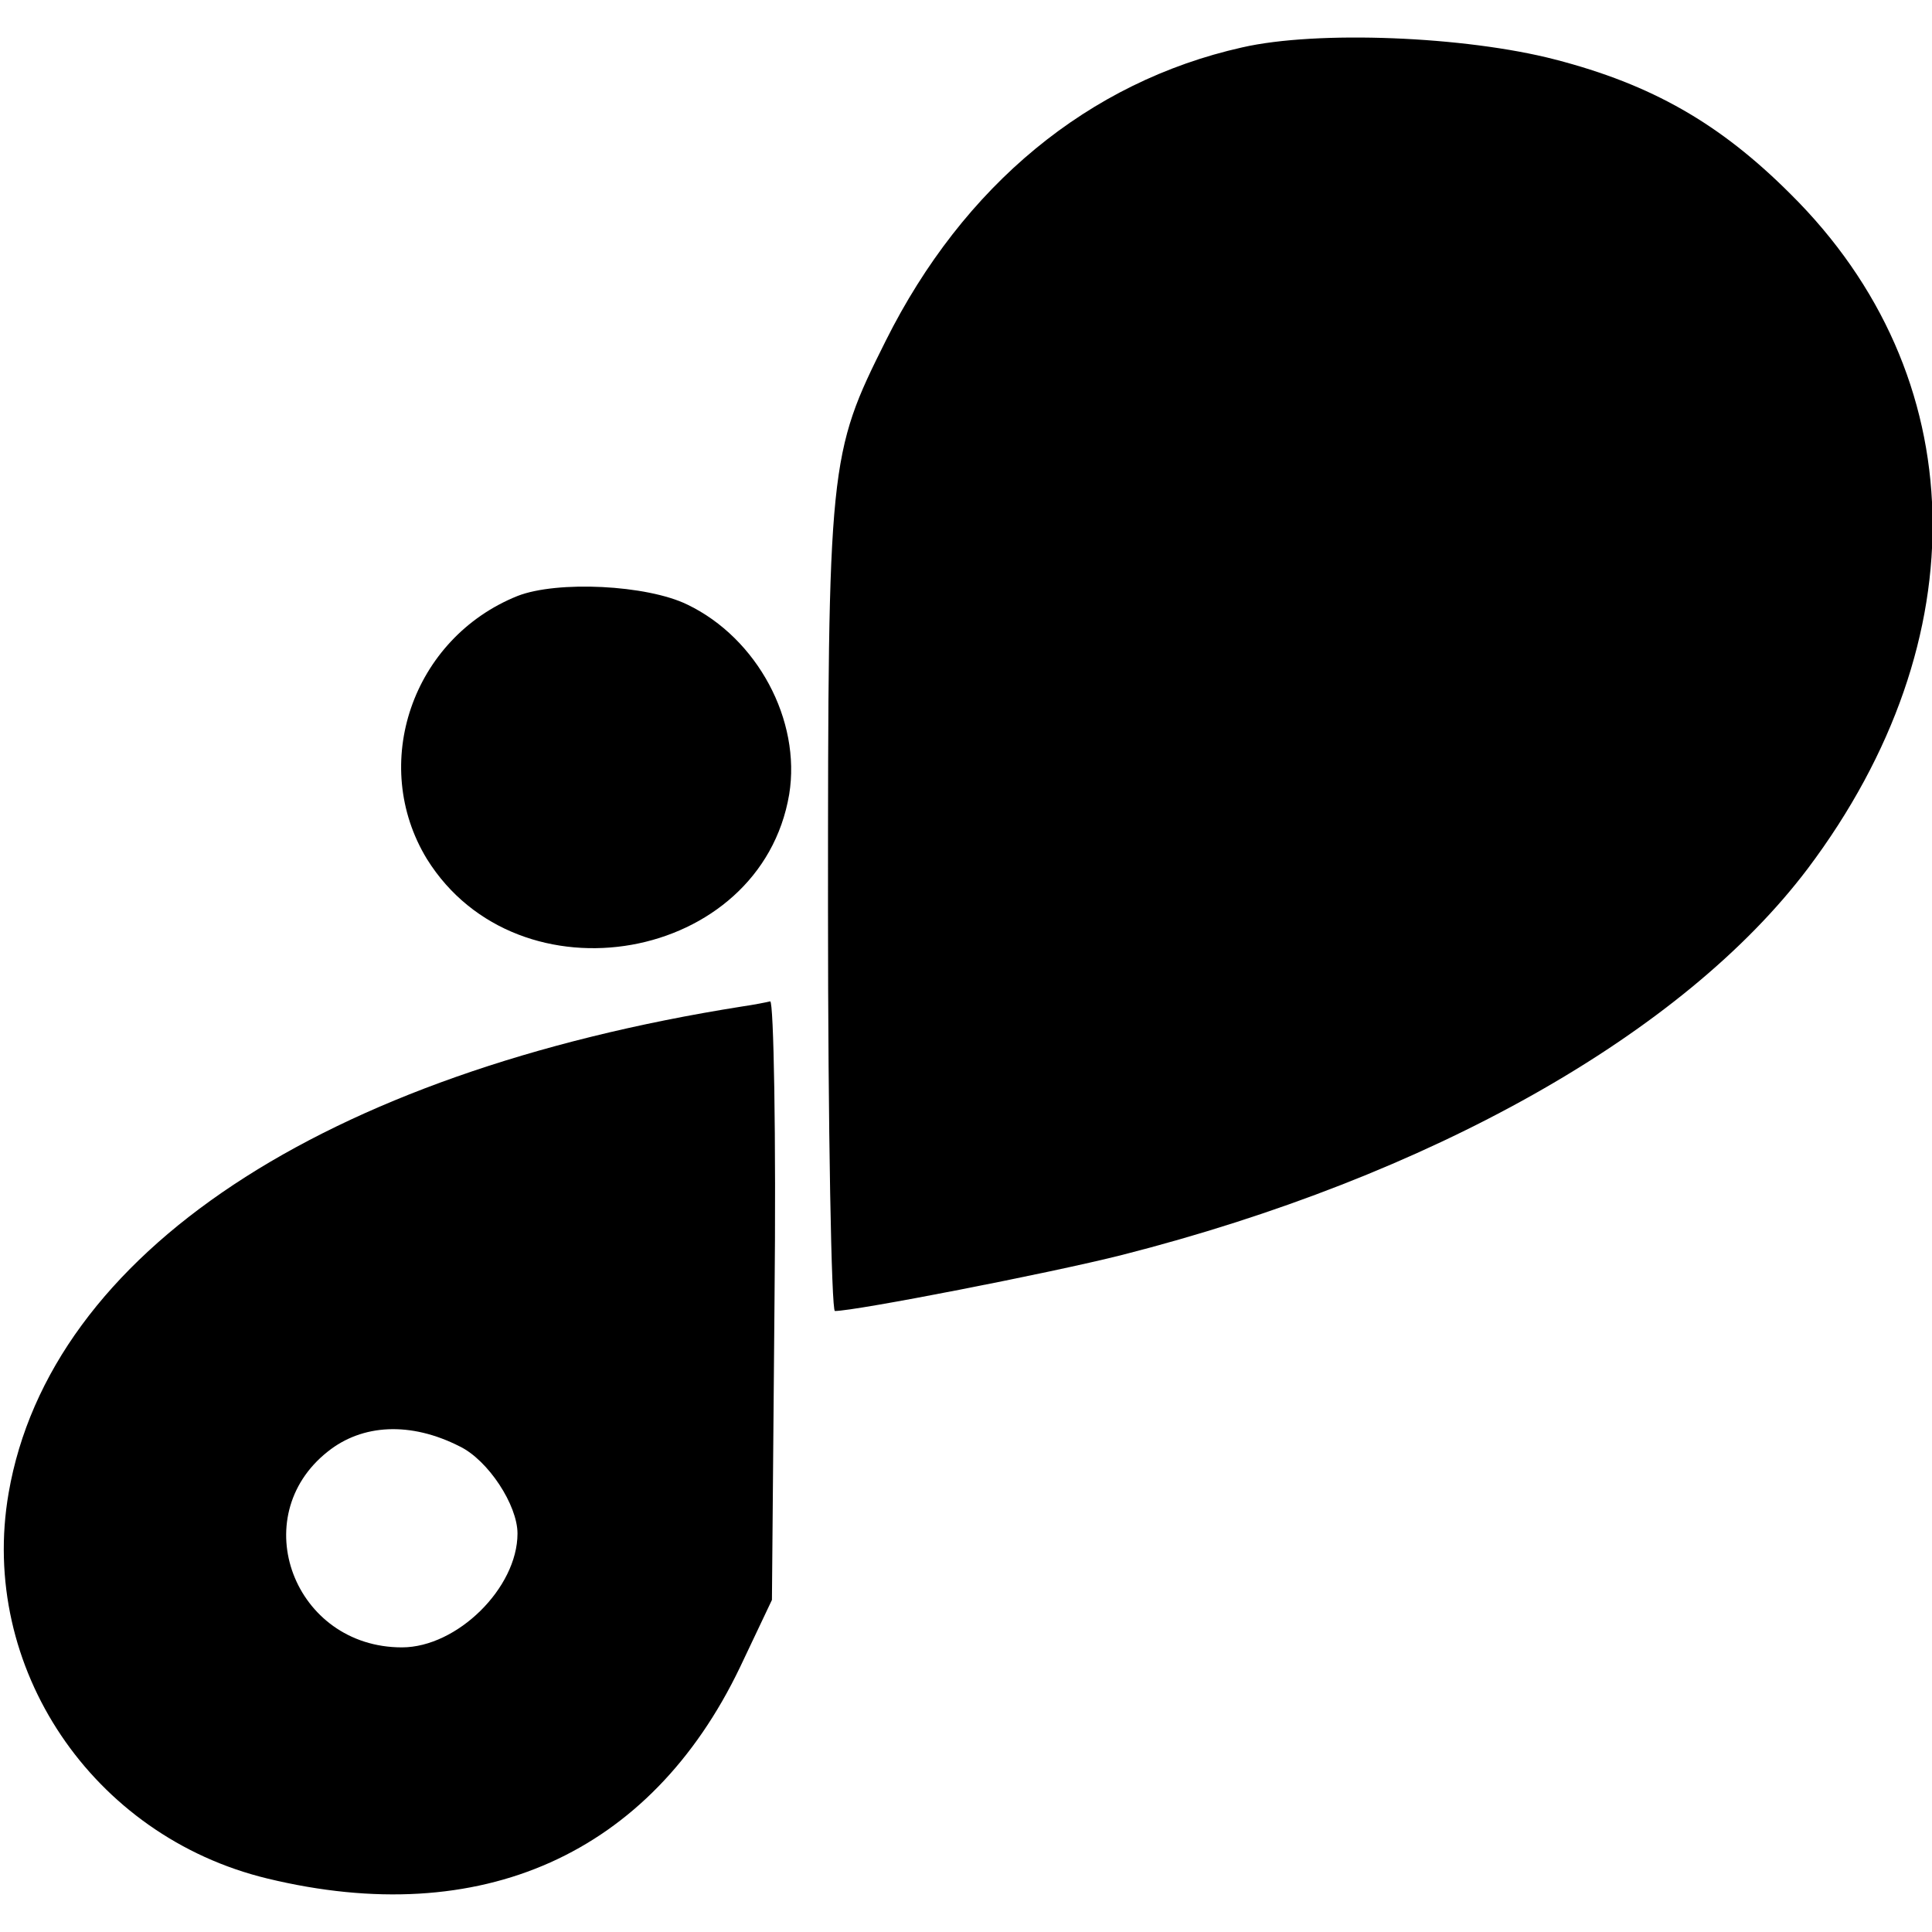
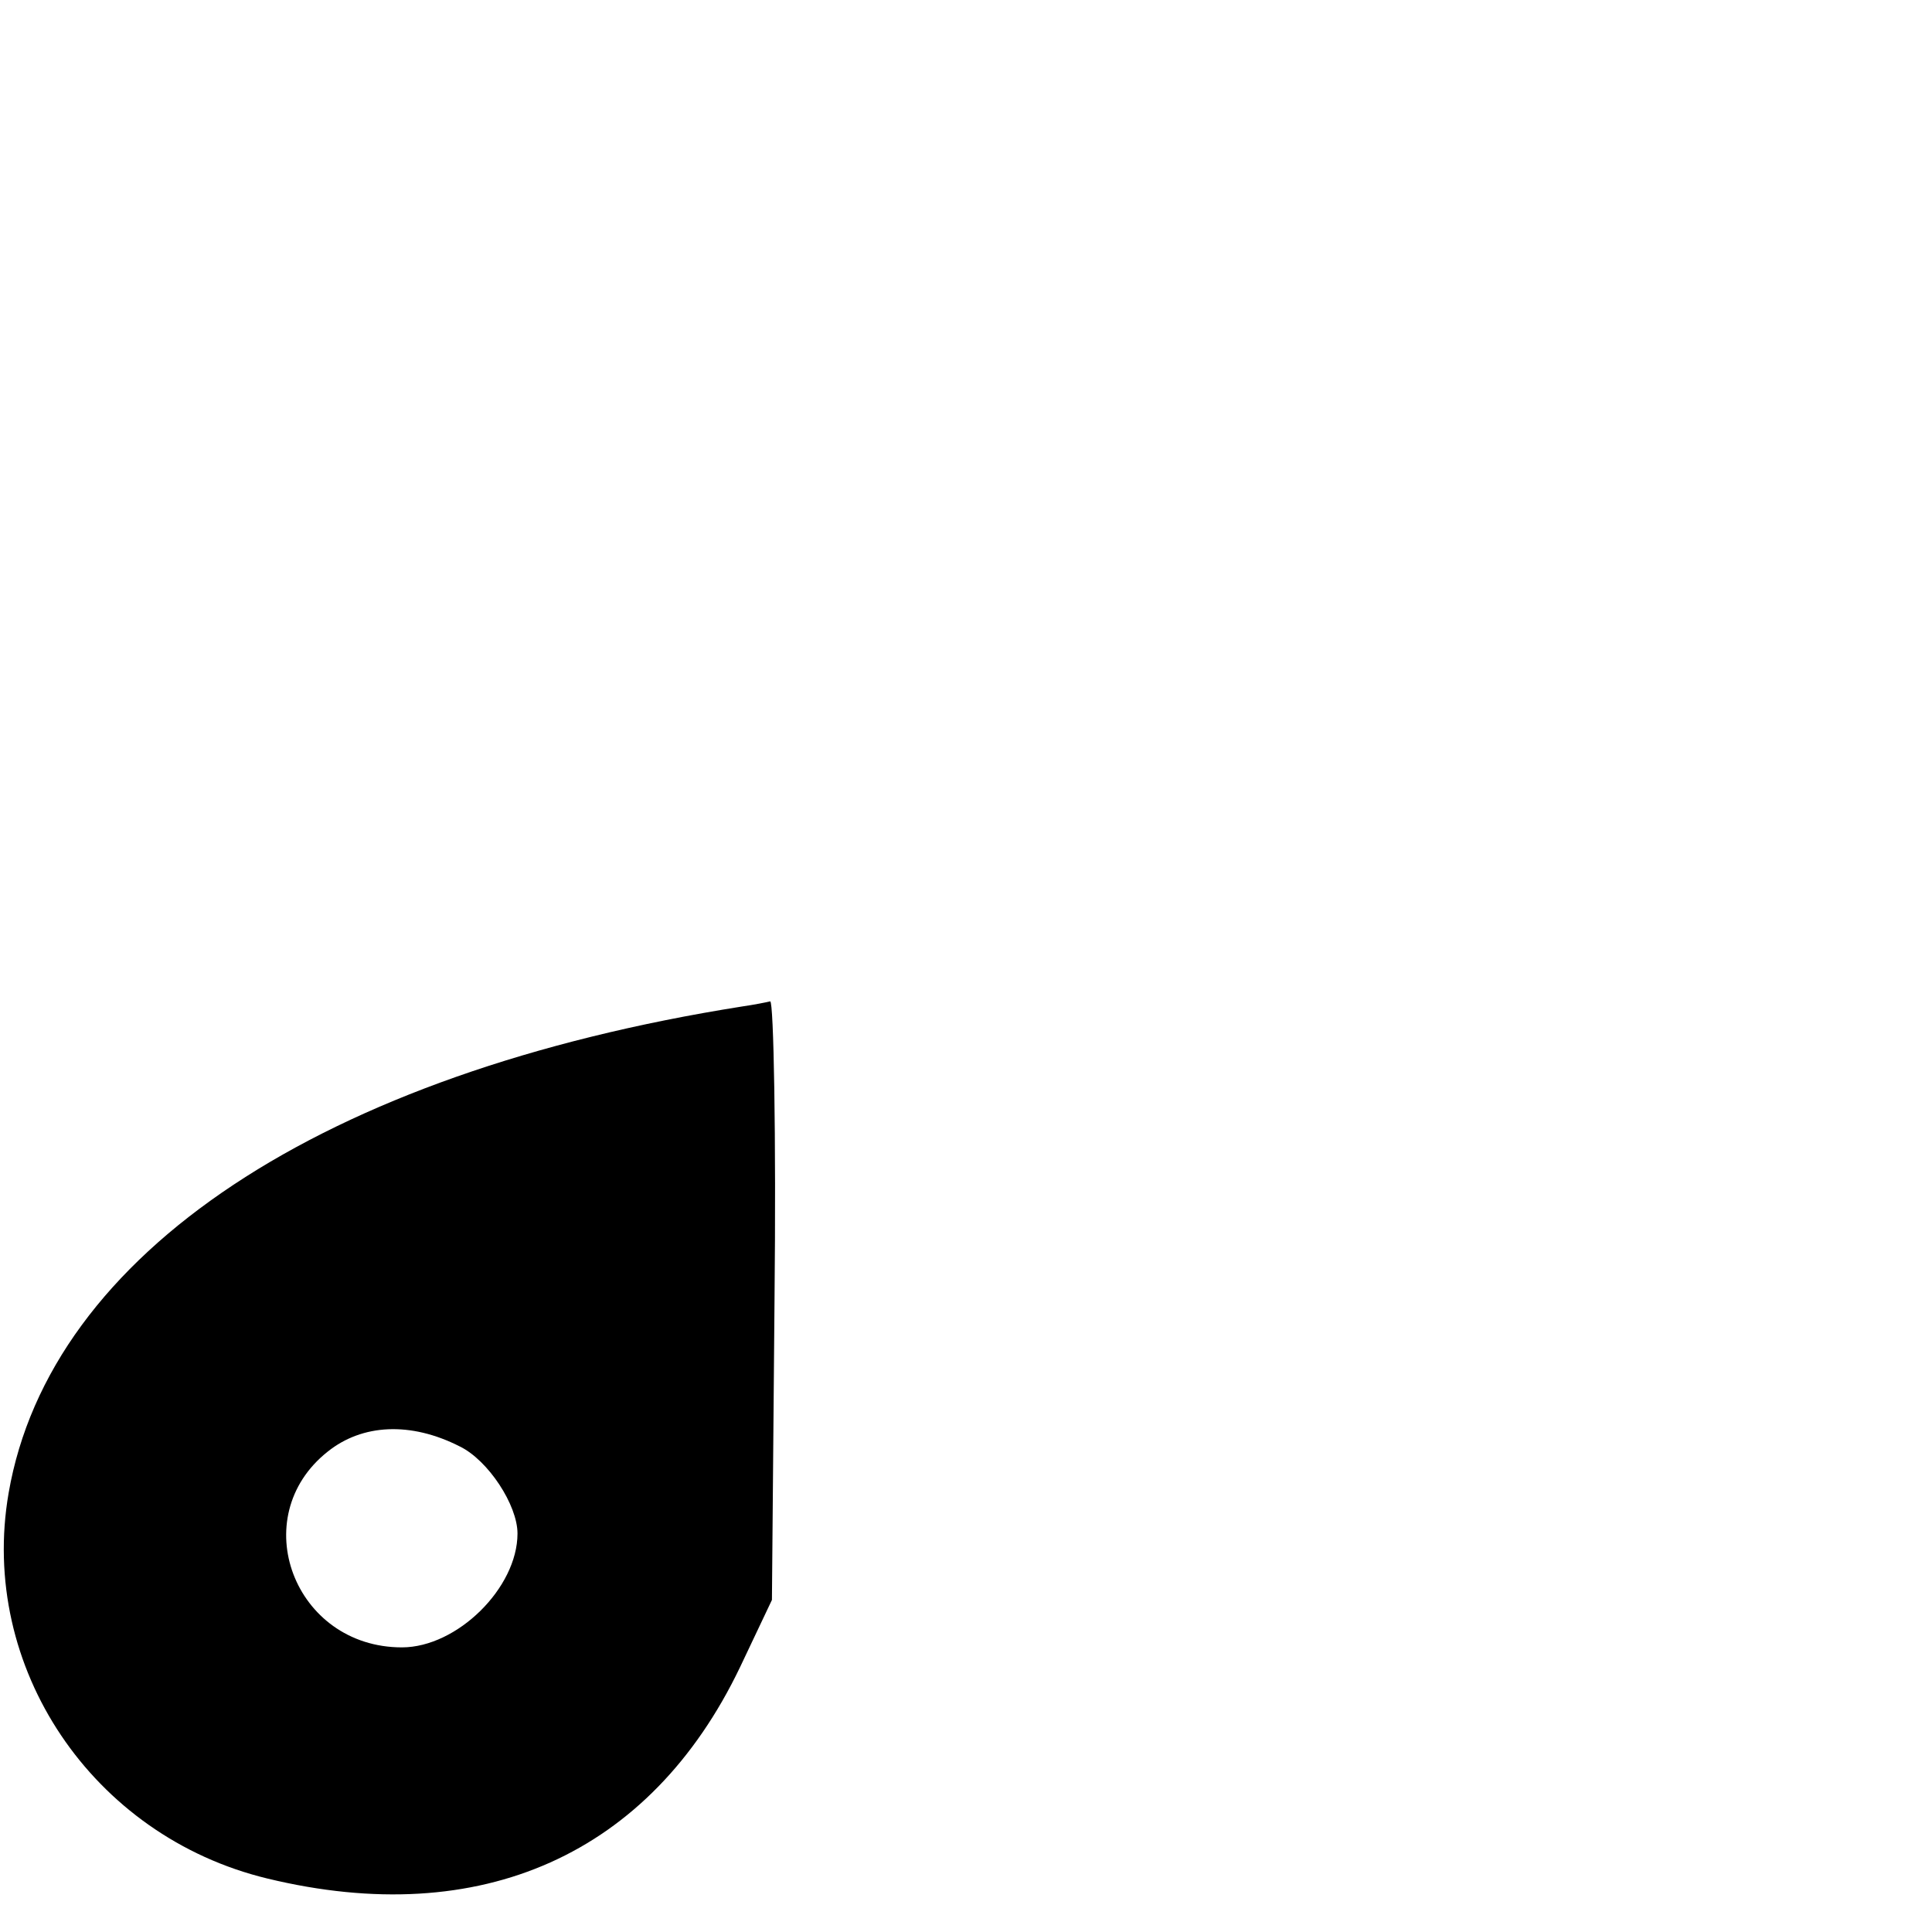
<svg xmlns="http://www.w3.org/2000/svg" version="1.0" width="224pt" height="224pt" viewBox="0 0 224 224" preserveAspectRatio="xMidYMid meet">
  <g transform="translate(0,224) scale(0.1,-0.1)" fill="#000000" stroke="none">
-     <path d="M1440 2185 c-178 -40 -323 -160 -413 -340 -66 -132 -67 -141 -67 -659 0 -256 4 -466 8 -466 24 0 250 44 333 65 357 91 650 256 795 448 200 266 192 572 -20 782 -82 82 -161 127 -273 156 -104 27 -276 34 -363 14z" />
-     <path d="M600 1549 c-122 -49 -172 -195 -105 -305 106 -170 387 -120 420 75 14 86 -37 181 -118 220 -47 23 -151 28 -197 10z" />
    <path d="M860 1073 c-486 -77 -802 -286 -850 -564 -35 -202 97 -398 300 -447 248 -60 444 28 548 245 l37 78 3 348 c2 191 -1 346 -5 346 -4 -1 -19 -4 -33 -6z m-327 -510 c33 -16 67 -68 67 -101 0 -63 -70 -132 -134 -132 -125 0 -182 151 -86 227 40 32 96 35 153 6z" />
  </g>
</svg>